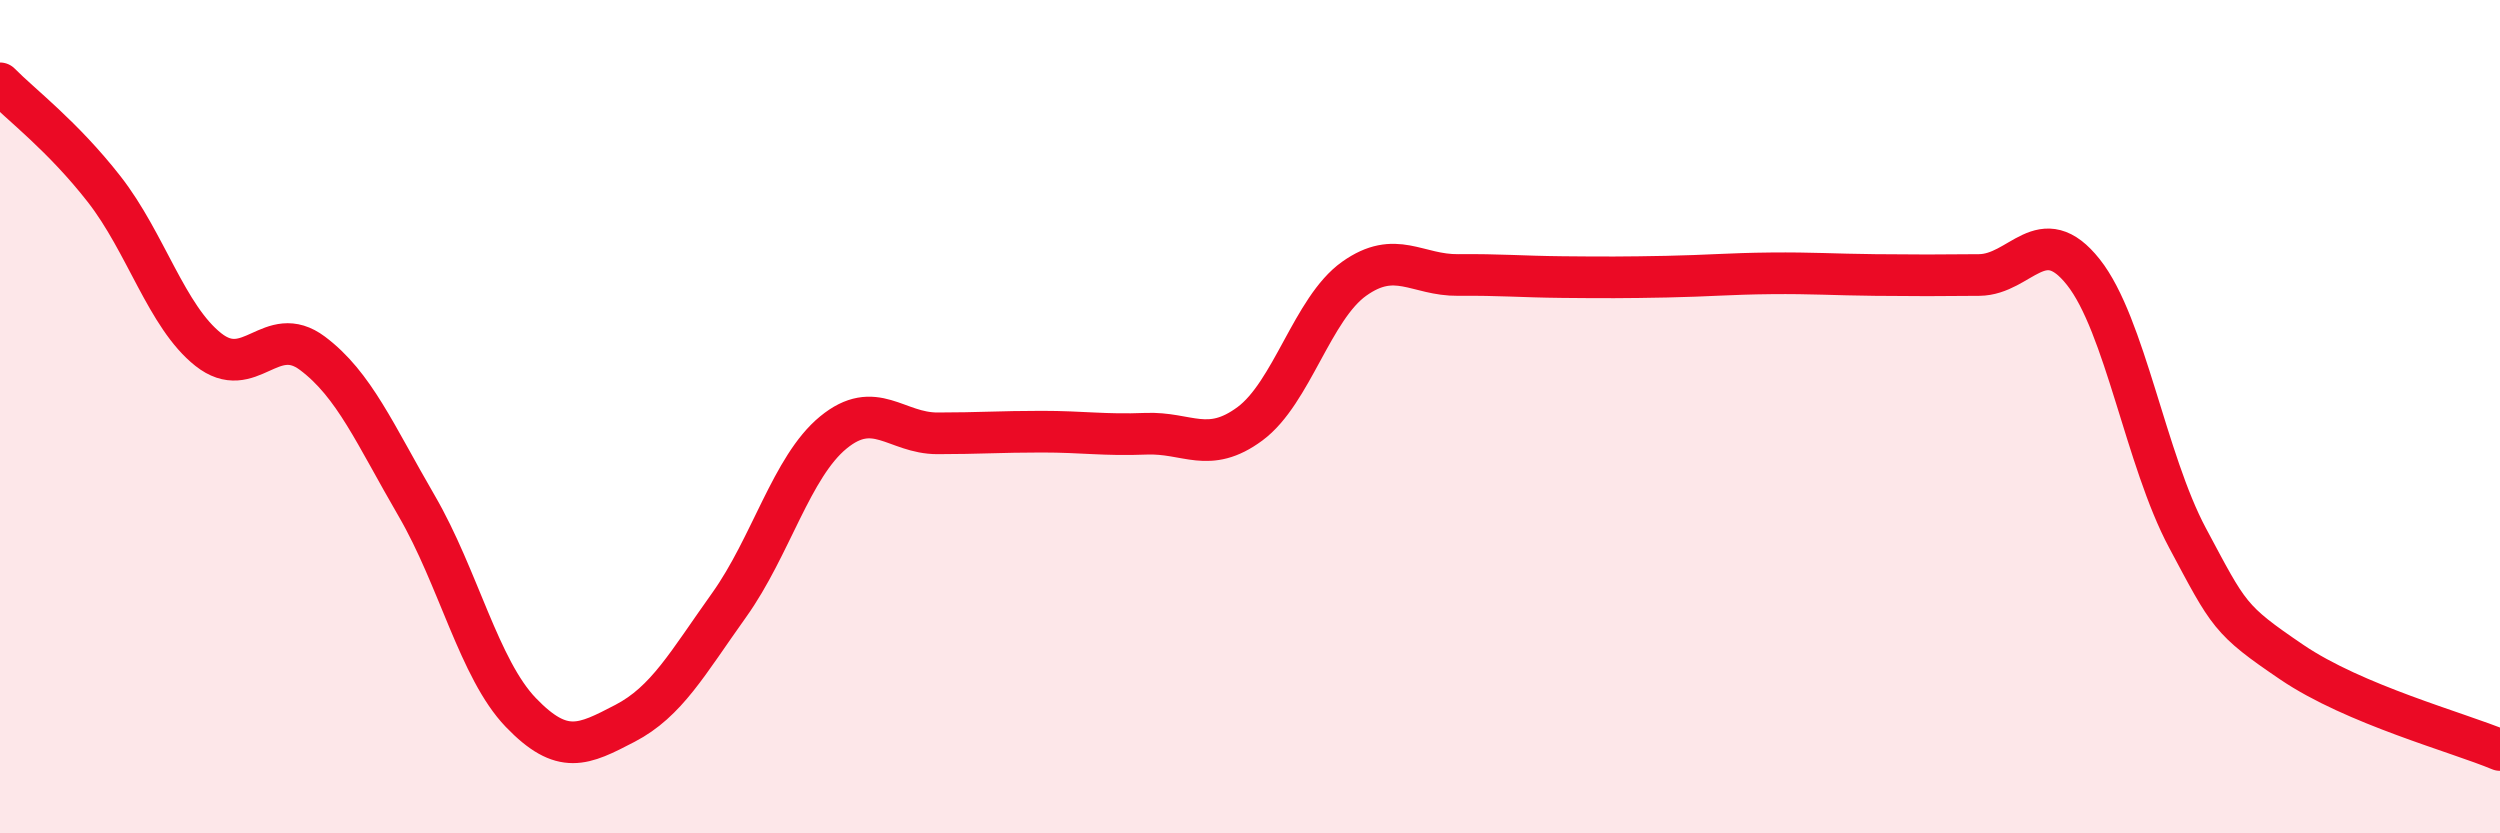
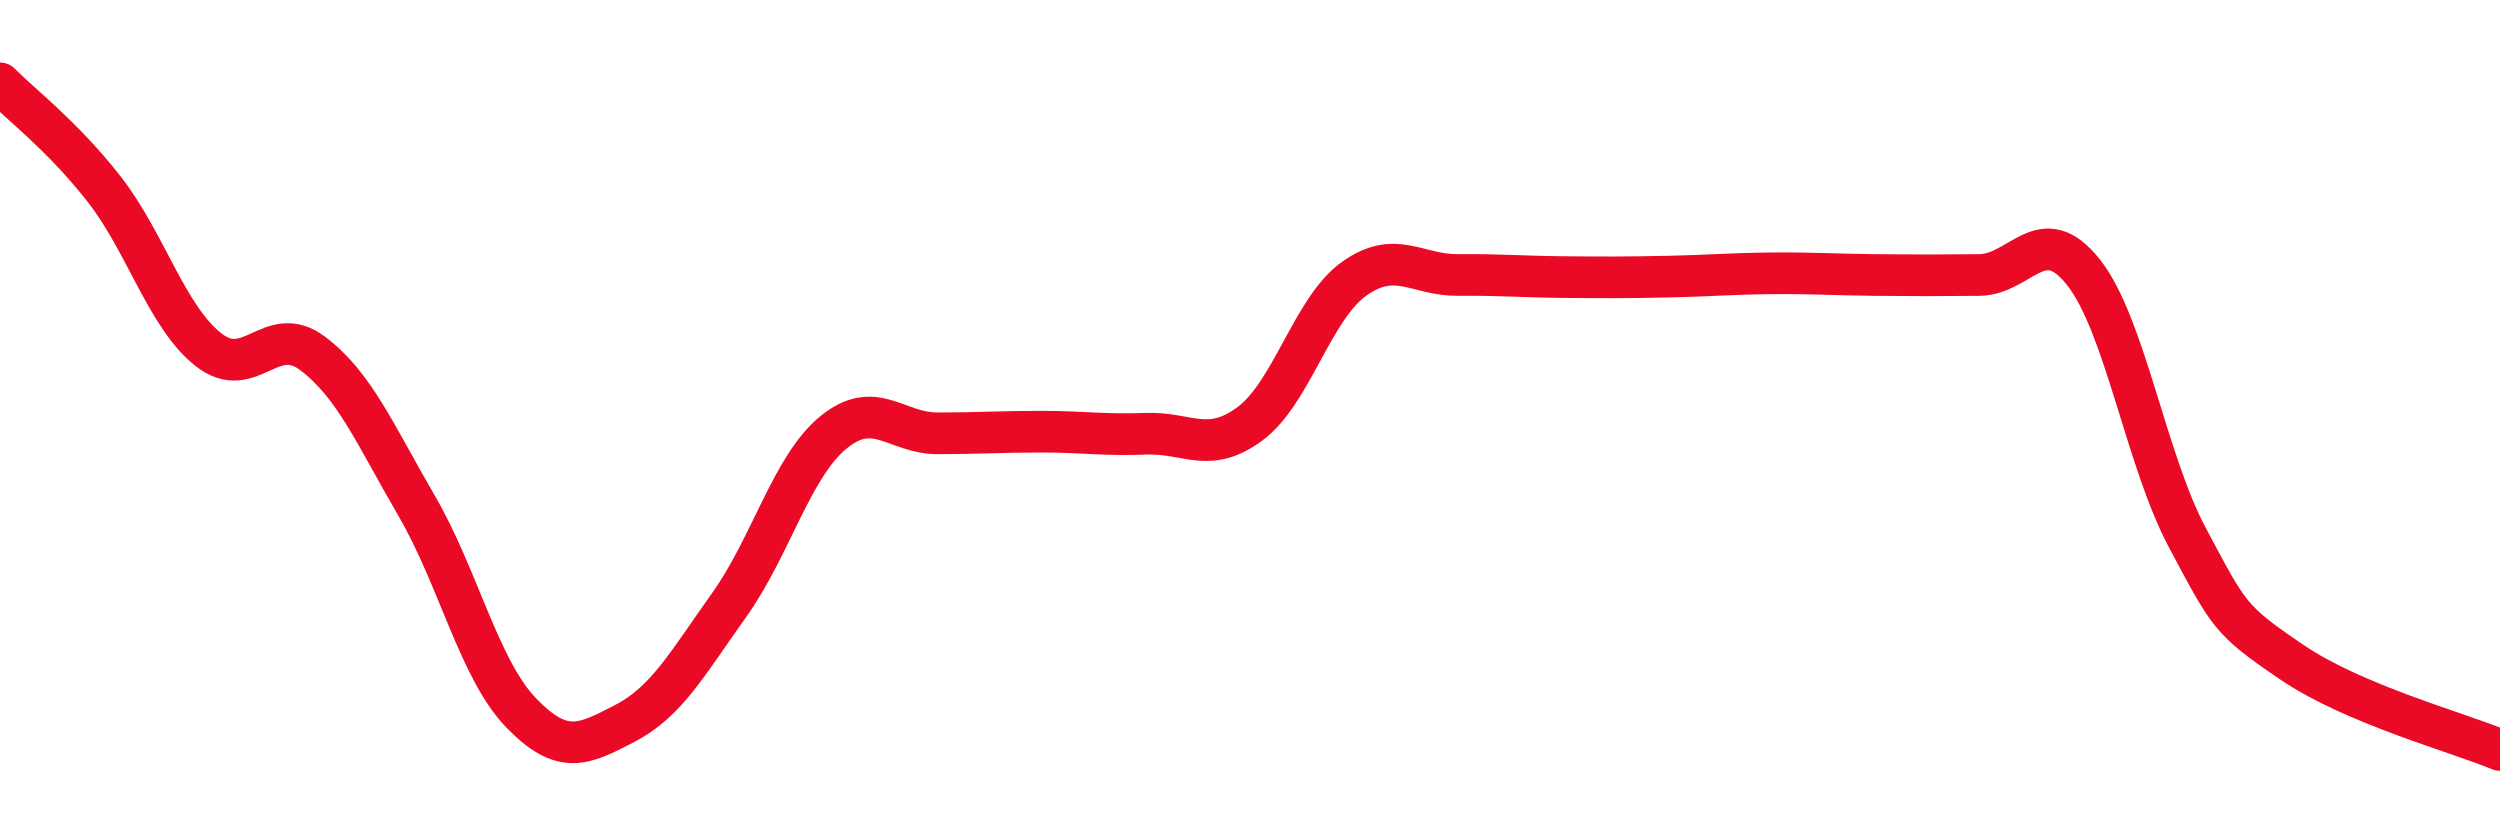
<svg xmlns="http://www.w3.org/2000/svg" width="60" height="20" viewBox="0 0 60 20">
-   <path d="M 0,2 C 0.5,2.51 1.5,3.26 2.5,4.54 C 3.5,5.82 4,7.6 5,8.39 C 6,9.18 6.5,7.73 7.5,8.48 C 8.5,9.23 9,10.42 10,12.14 C 11,13.86 11.5,16.06 12.5,17.1 C 13.5,18.14 14,17.88 15,17.36 C 16,16.84 16.5,15.92 17.5,14.52 C 18.5,13.12 19,11.2 20,10.38 C 21,9.56 21.5,10.4 22.5,10.4 C 23.5,10.4 24,10.36 25,10.36 C 26,10.36 26.5,10.45 27.5,10.41 C 28.5,10.37 29,10.91 30,10.17 C 31,9.43 31.5,7.4 32.5,6.69 C 33.5,5.98 34,6.61 35,6.6 C 36,6.59 36.5,6.64 37.5,6.65 C 38.5,6.66 39,6.66 40,6.64 C 41,6.62 41.5,6.57 42.5,6.56 C 43.5,6.55 44,6.59 45,6.6 C 46,6.61 46.5,6.61 47.5,6.6 C 48.5,6.59 49,5.27 50,6.53 C 51,7.79 51.5,11.04 52.5,12.91 C 53.5,14.78 53.5,14.87 55,15.89 C 56.5,16.91 59,17.58 60,18L60 20L0 20Z" fill="#EB0A25" opacity="0.1" stroke-linecap="round" stroke-linejoin="round" />
  <path d="M 0,2 C 0.5,2.51 1.5,3.26 2.5,4.54 C 3.5,5.82 4,7.6 5,8.39 C 6,9.18 6.5,7.73 7.5,8.48 C 8.5,9.23 9,10.42 10,12.14 C 11,13.86 11.5,16.06 12.5,17.1 C 13.5,18.14 14,17.88 15,17.36 C 16,16.84 16.5,15.92 17.5,14.52 C 18.5,13.12 19,11.2 20,10.38 C 21,9.56 21.5,10.4 22.5,10.4 C 23.5,10.4 24,10.36 25,10.36 C 26,10.36 26.5,10.45 27.5,10.41 C 28.5,10.37 29,10.91 30,10.17 C 31,9.43 31.5,7.4 32.5,6.69 C 33.5,5.98 34,6.61 35,6.6 C 36,6.59 36.5,6.64 37.5,6.65 C 38.5,6.66 39,6.66 40,6.64 C 41,6.62 41.5,6.57 42.5,6.56 C 43.5,6.55 44,6.59 45,6.6 C 46,6.61 46.5,6.61 47.5,6.6 C 48.5,6.59 49,5.27 50,6.53 C 51,7.79 51.5,11.04 52.5,12.91 C 53.5,14.78 53.5,14.87 55,15.89 C 56.5,16.91 59,17.58 60,18" stroke="#EB0A25" stroke-width="1" fill="none" stroke-linecap="round" stroke-linejoin="round" />
</svg>